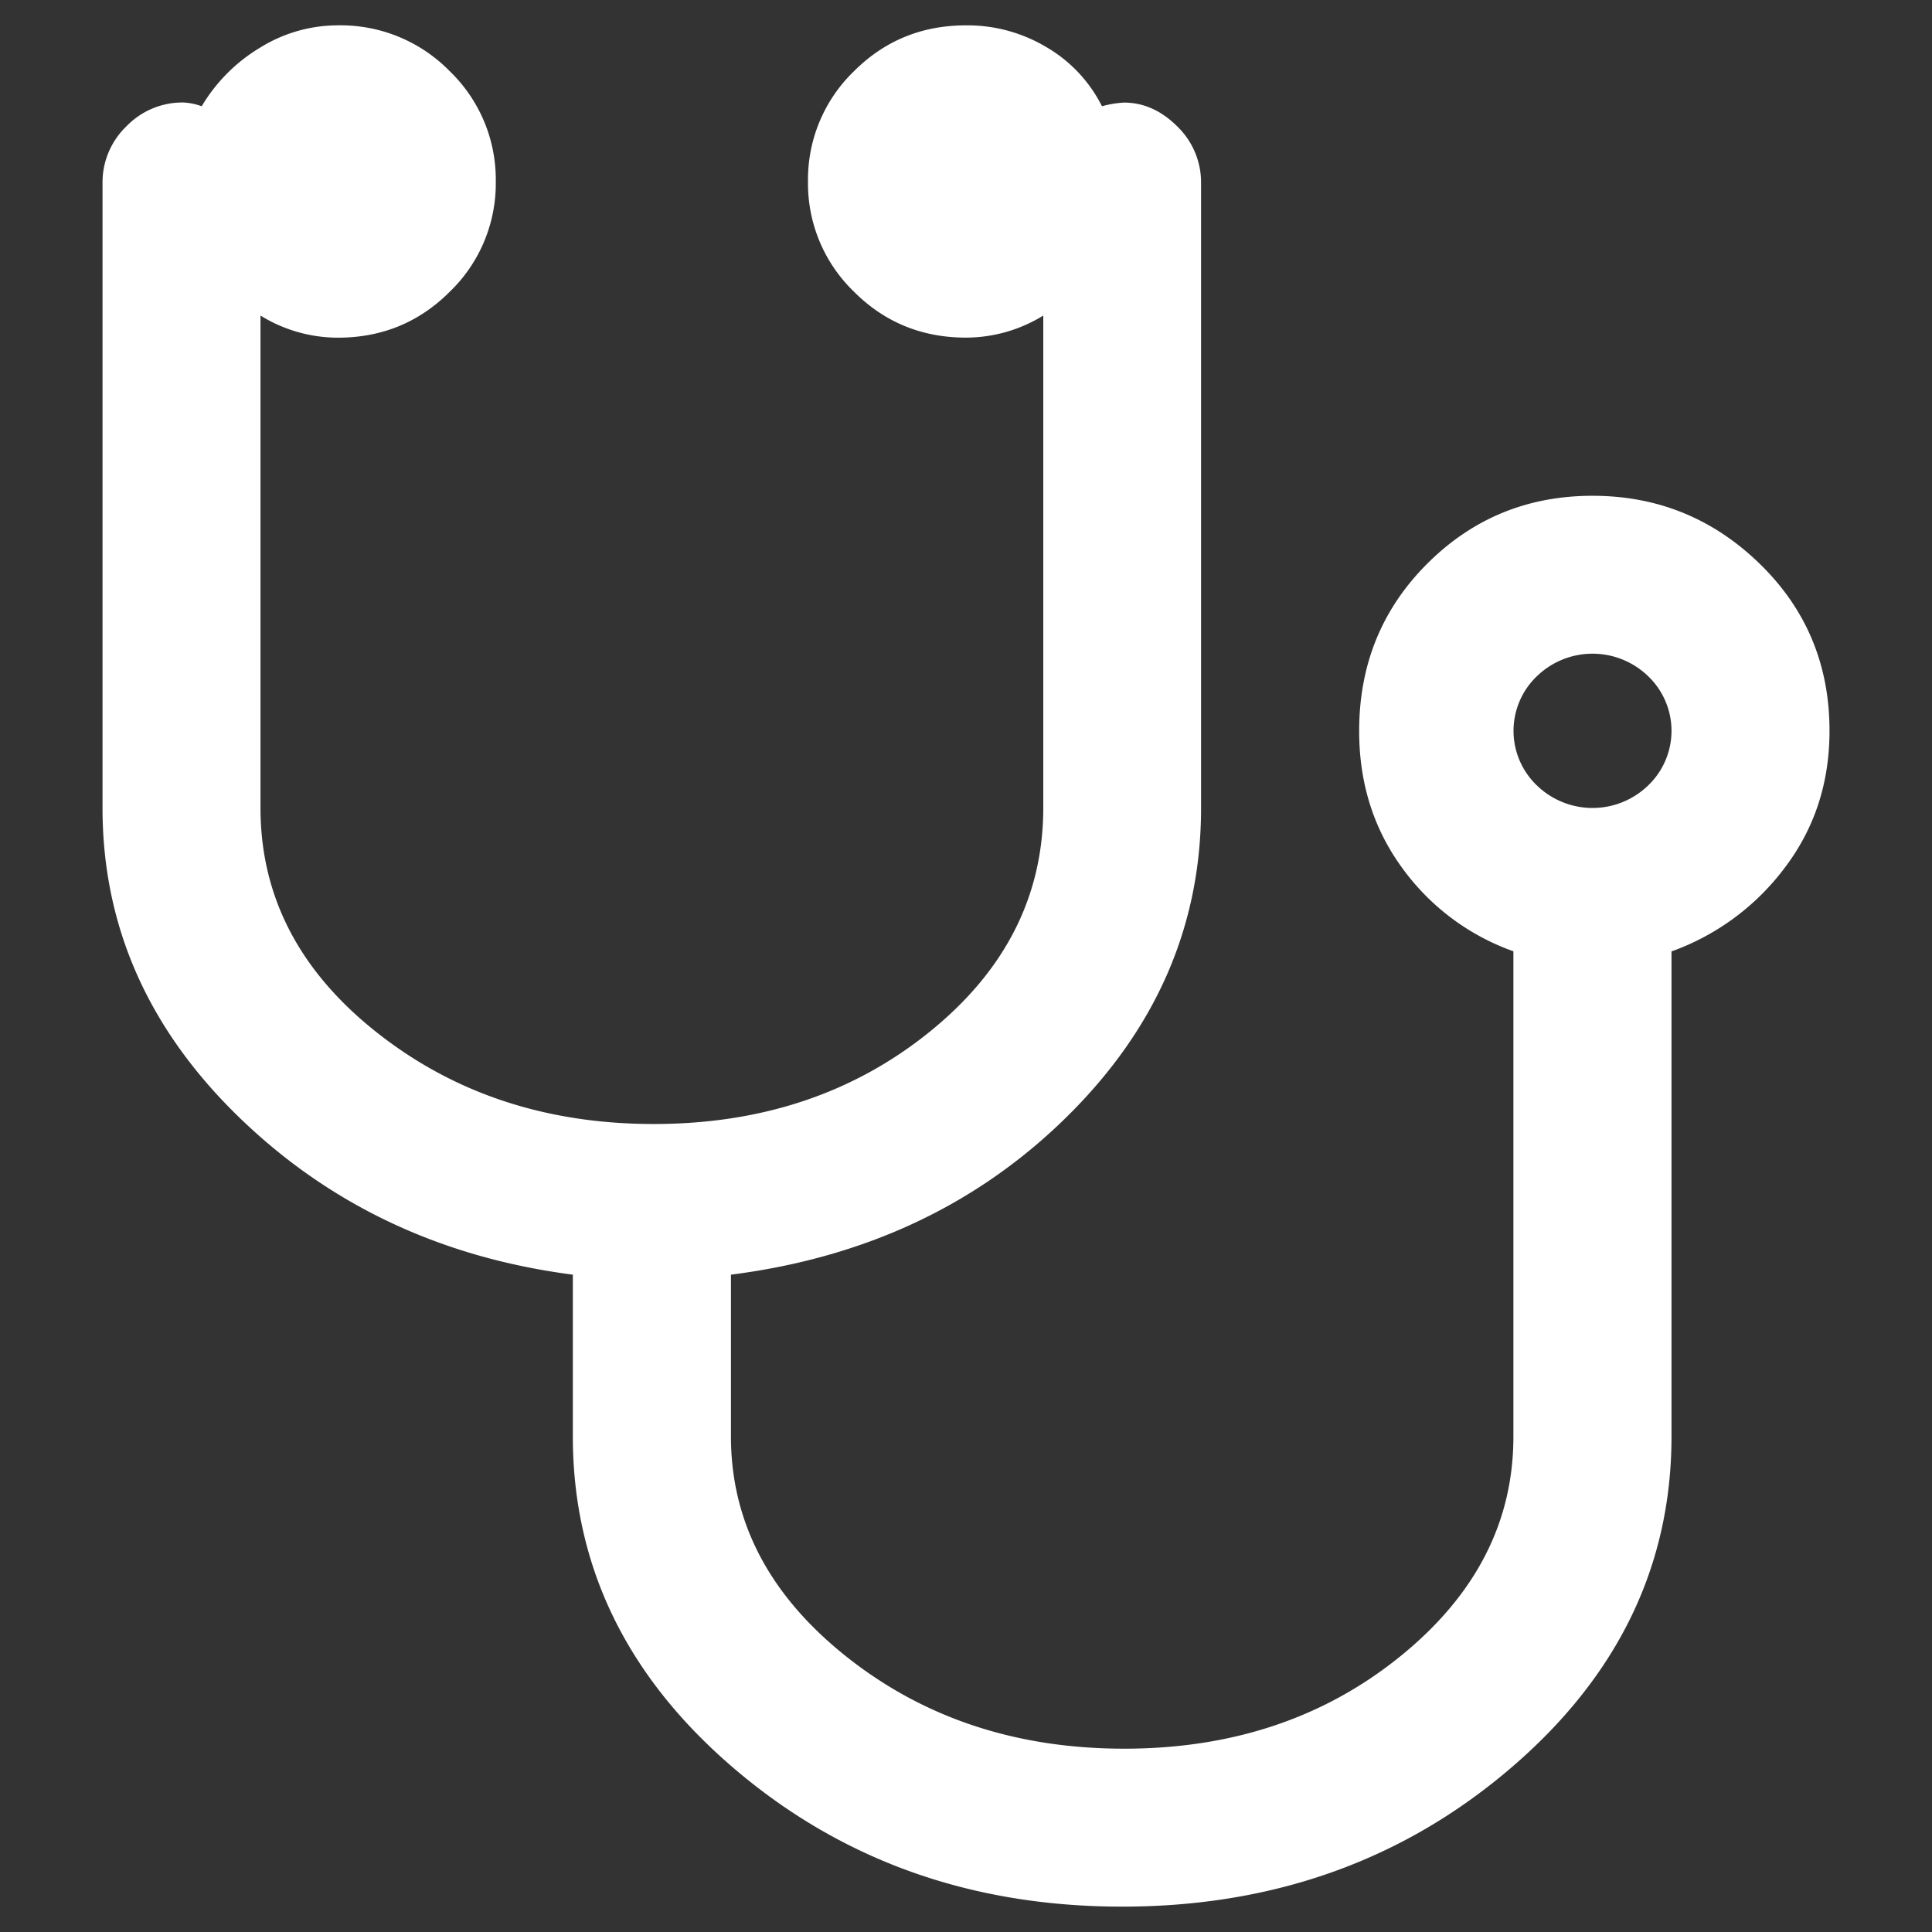
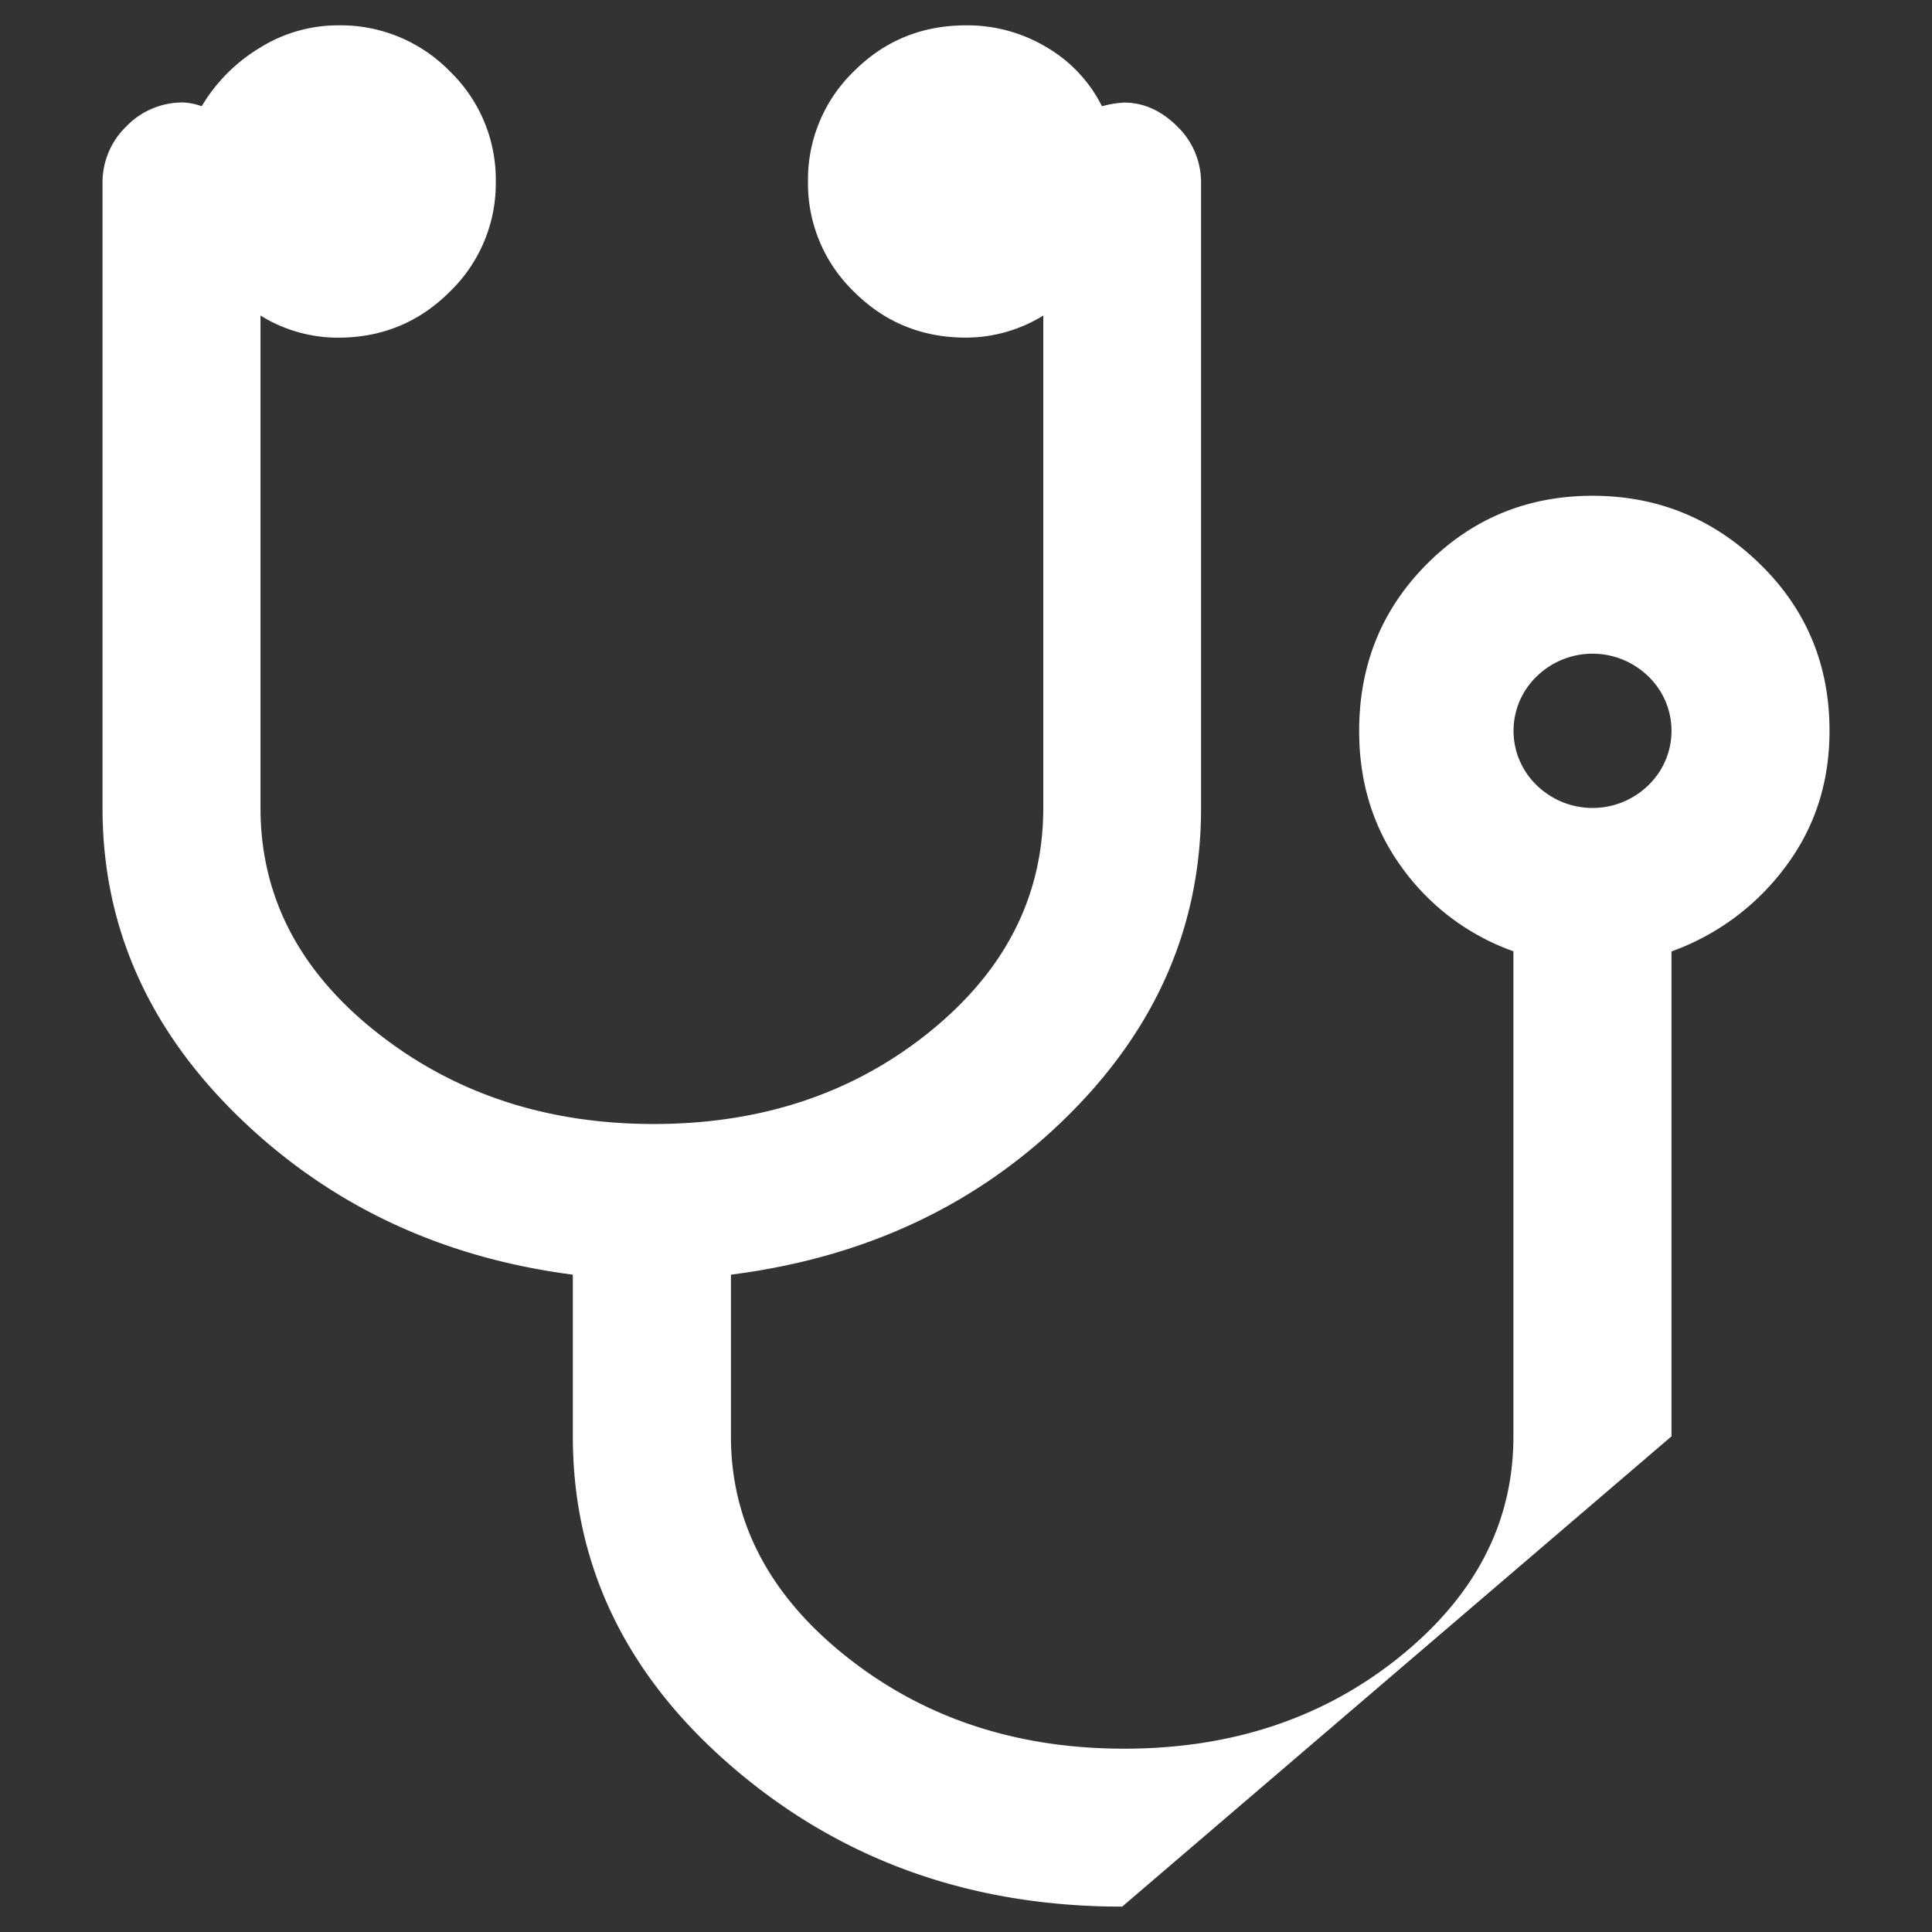
<svg xmlns="http://www.w3.org/2000/svg" id="Capa_1" data-name="Capa 1" viewBox="0 0 600 600">
  <rect x="0" y="0" width="600" height="600" fill="#333333" stroke="none" />
  <defs>
    <style>.cls-1{fill:#ffffff;}</style>
  </defs>
  <title>04_CIENCIAS DE LA SALUD</title>
-   <path class="cls-1" d="M511.69,209.85a24.83,24.83,0,0,0-34.23,0,23.45,23.45,0,0,0,0,34.23,24.83,24.83,0,0,0,34.23,0,23.47,23.47,0,0,0,0-34.23M568.17,227q0,24-13.7,42.22a76,76,0,0,1-35.37,26.25V446.07q0,60.49-50.21,103.27T348.5,592.12q-70.18,0-120.39-42.79T177.9,446.07V395.86q-61.61-8-103.84-49.07T31.84,250.93v-194a24.13,24.13,0,0,1,7.41-17.69,24.16,24.16,0,0,1,17.69-7.41A19.11,19.11,0,0,1,62.64,33,52.48,52.48,0,0,1,80.9,14.72a45.78,45.78,0,0,1,24-6.85,47.4,47.4,0,0,1,34.8,14.27,46.75,46.75,0,0,1,14.27,34.23A46.7,46.7,0,0,1,139.68,90.6q-14.29,14.29-34.8,14.27A45.78,45.78,0,0,1,80.9,98V250.93q0,41.09,36,69.61T203,349.07q50.19,0,85.58-28.53T324,250.93V98a45.87,45.87,0,0,1-24,6.85q-20.54,0-34.8-14.27a46.66,46.66,0,0,1-14.27-34.23A46.71,46.71,0,0,1,265.2,22.13Q279.45,7.88,300,7.87a47.84,47.84,0,0,1,25.11,6.85A44.14,44.14,0,0,1,342.23,33a31.68,31.68,0,0,1,6.84-1.14q9.12,0,16.55,7.41A24.19,24.19,0,0,1,373,56.94v194q0,54.79-41.66,95.86T227,395.86v50.21q0,39.95,35.94,68.47t86.16,28.53q50.21,0,85.58-28.53T470,446.07V295.43a72.61,72.61,0,0,1-34.8-26.25Q422.09,251,422.1,227q0-30.81,21.12-51.92t51.35-21.11q30.22,0,51.92,21.11T568.17,227" />
+   <path class="cls-1" d="M511.69,209.85a24.83,24.83,0,0,0-34.23,0,23.45,23.45,0,0,0,0,34.23,24.83,24.83,0,0,0,34.23,0,23.47,23.47,0,0,0,0-34.23M568.17,227q0,24-13.7,42.22a76,76,0,0,1-35.37,26.25V446.07T348.5,592.12q-70.18,0-120.39-42.79T177.9,446.07V395.86q-61.61-8-103.84-49.07T31.84,250.93v-194a24.13,24.13,0,0,1,7.41-17.69,24.16,24.16,0,0,1,17.69-7.41A19.11,19.11,0,0,1,62.64,33,52.48,52.48,0,0,1,80.9,14.72a45.78,45.78,0,0,1,24-6.85,47.4,47.4,0,0,1,34.8,14.27,46.75,46.75,0,0,1,14.27,34.23A46.7,46.7,0,0,1,139.68,90.6q-14.29,14.29-34.8,14.27A45.78,45.78,0,0,1,80.9,98V250.93q0,41.09,36,69.61T203,349.07q50.19,0,85.58-28.53T324,250.93V98a45.87,45.87,0,0,1-24,6.85q-20.54,0-34.8-14.27a46.66,46.66,0,0,1-14.27-34.23A46.71,46.71,0,0,1,265.2,22.13Q279.45,7.88,300,7.87a47.84,47.84,0,0,1,25.11,6.85A44.14,44.14,0,0,1,342.23,33a31.68,31.68,0,0,1,6.84-1.14q9.12,0,16.55,7.41A24.19,24.19,0,0,1,373,56.94v194q0,54.79-41.66,95.86T227,395.86v50.21q0,39.95,35.94,68.47t86.16,28.53q50.21,0,85.58-28.53T470,446.07V295.43a72.61,72.61,0,0,1-34.8-26.25Q422.09,251,422.1,227q0-30.81,21.12-51.92t51.35-21.11q30.22,0,51.92,21.11T568.17,227" />
</svg>